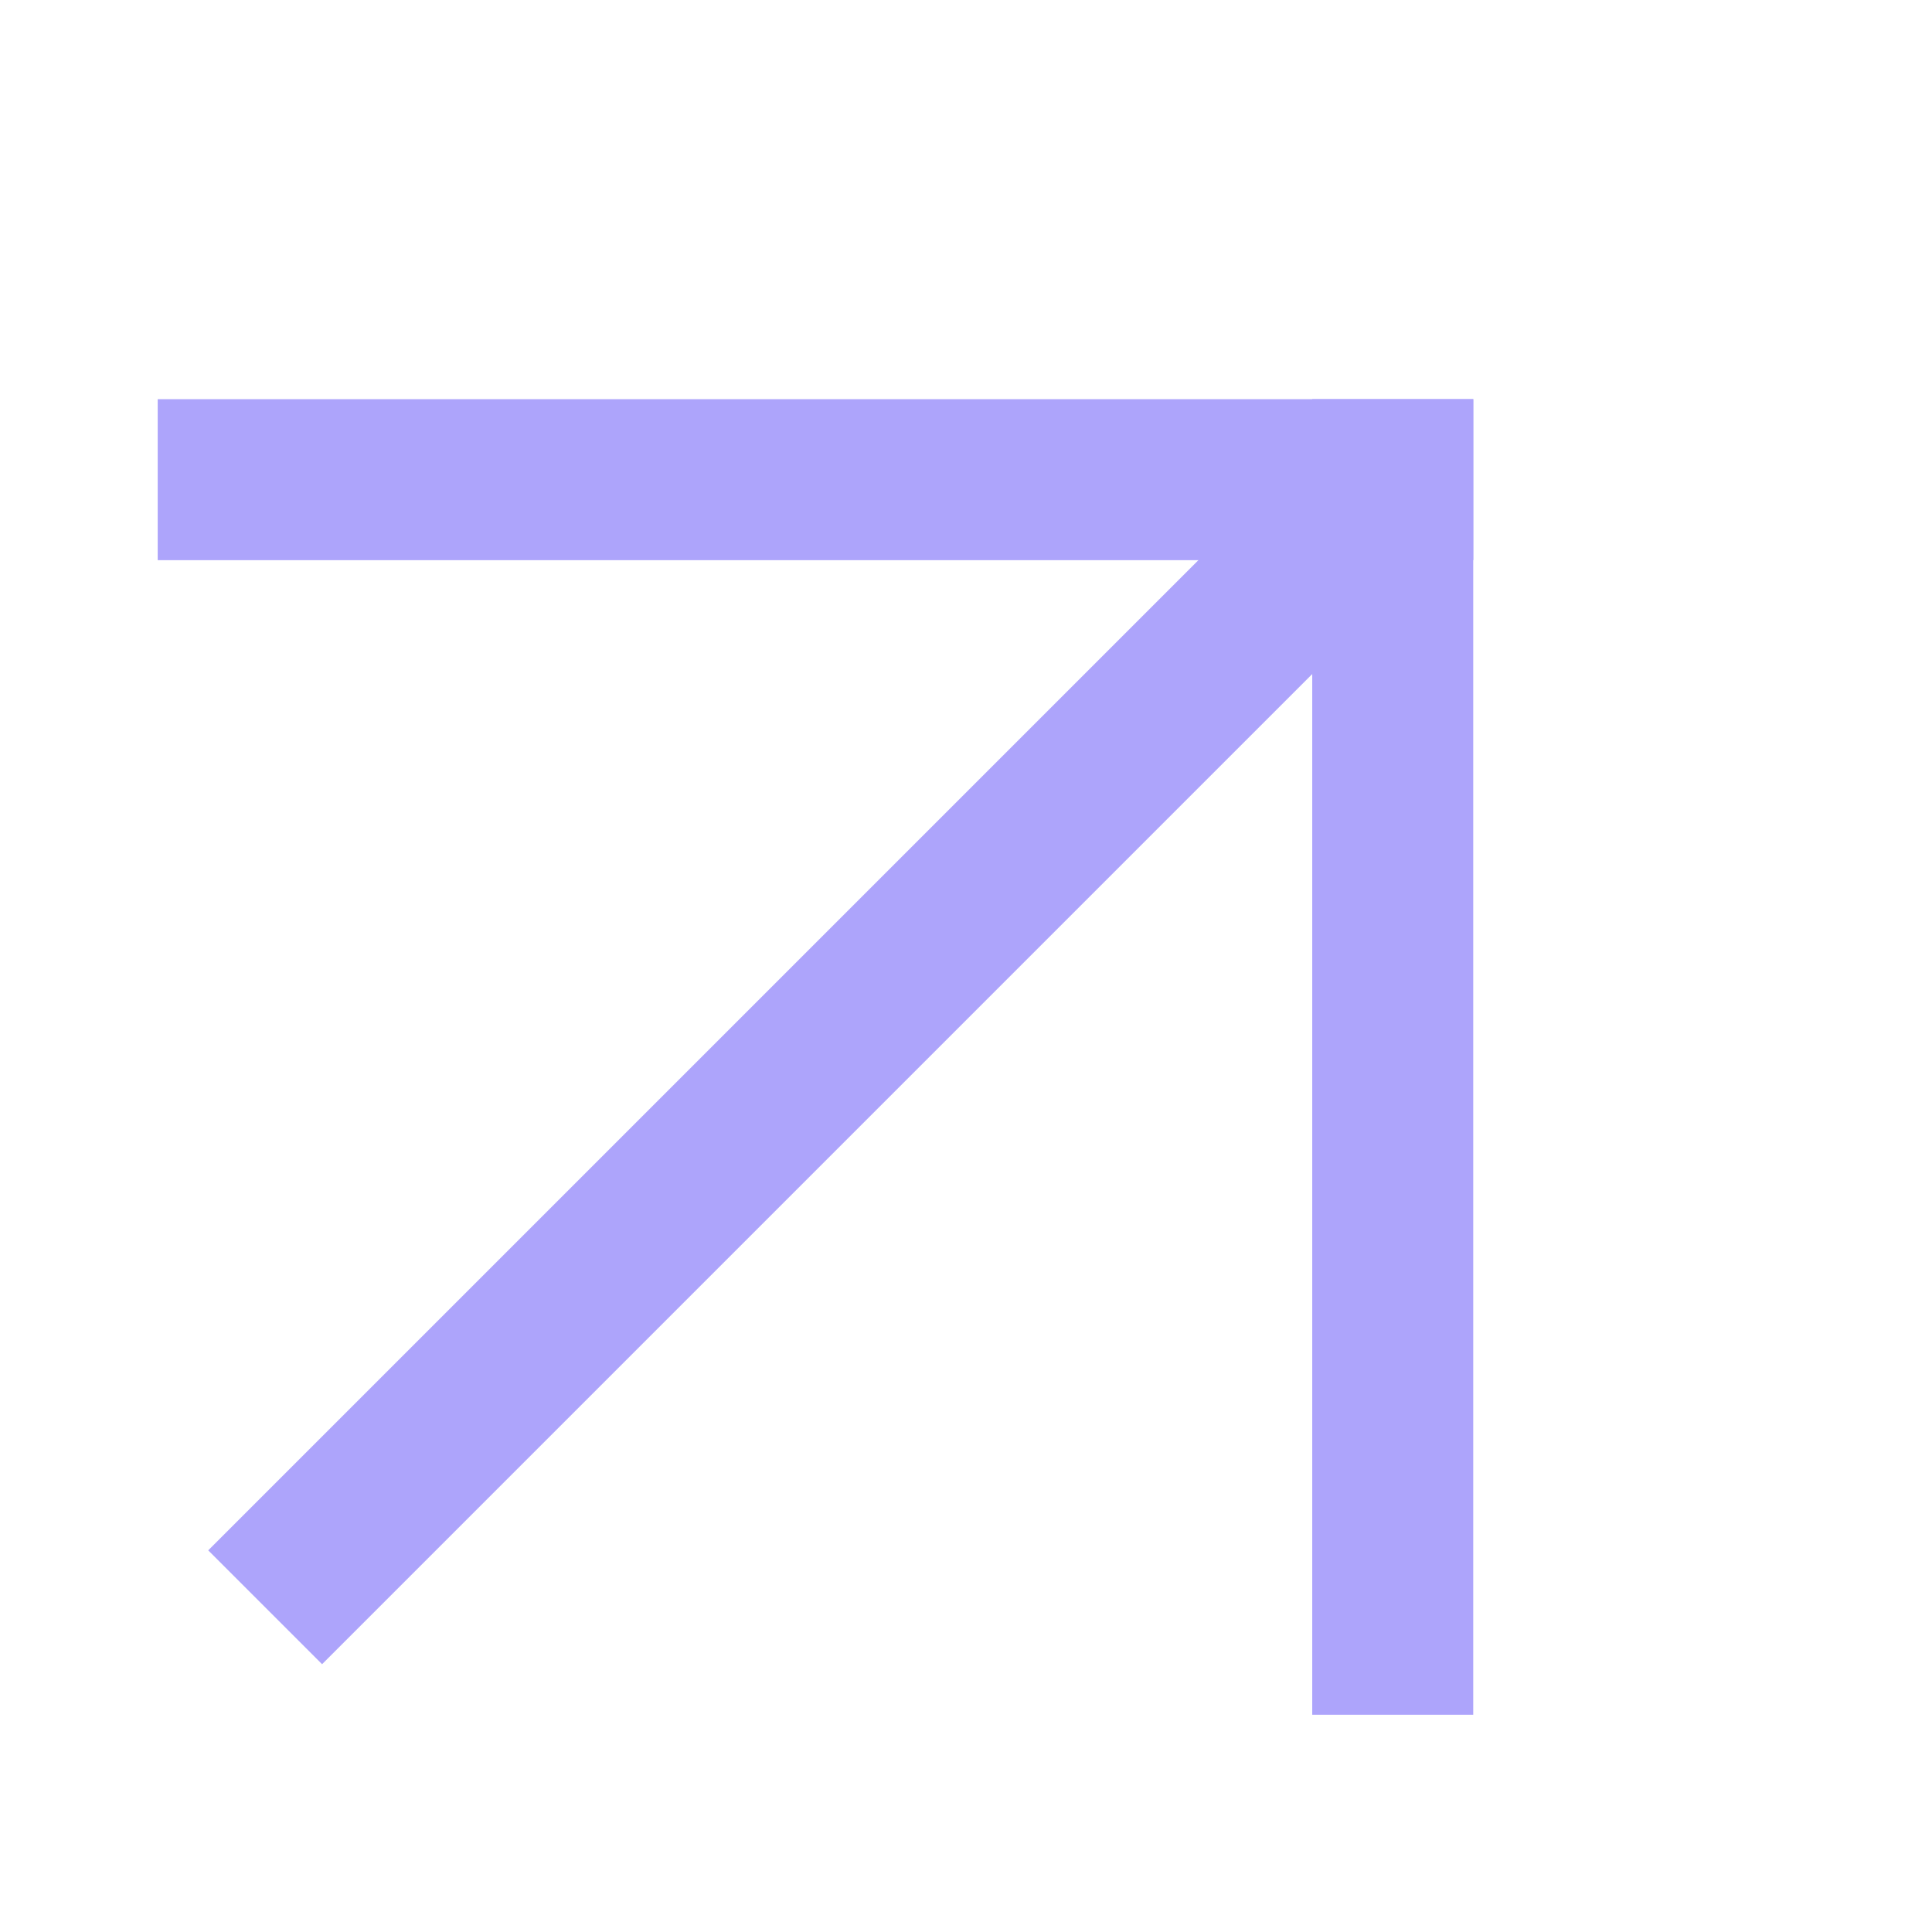
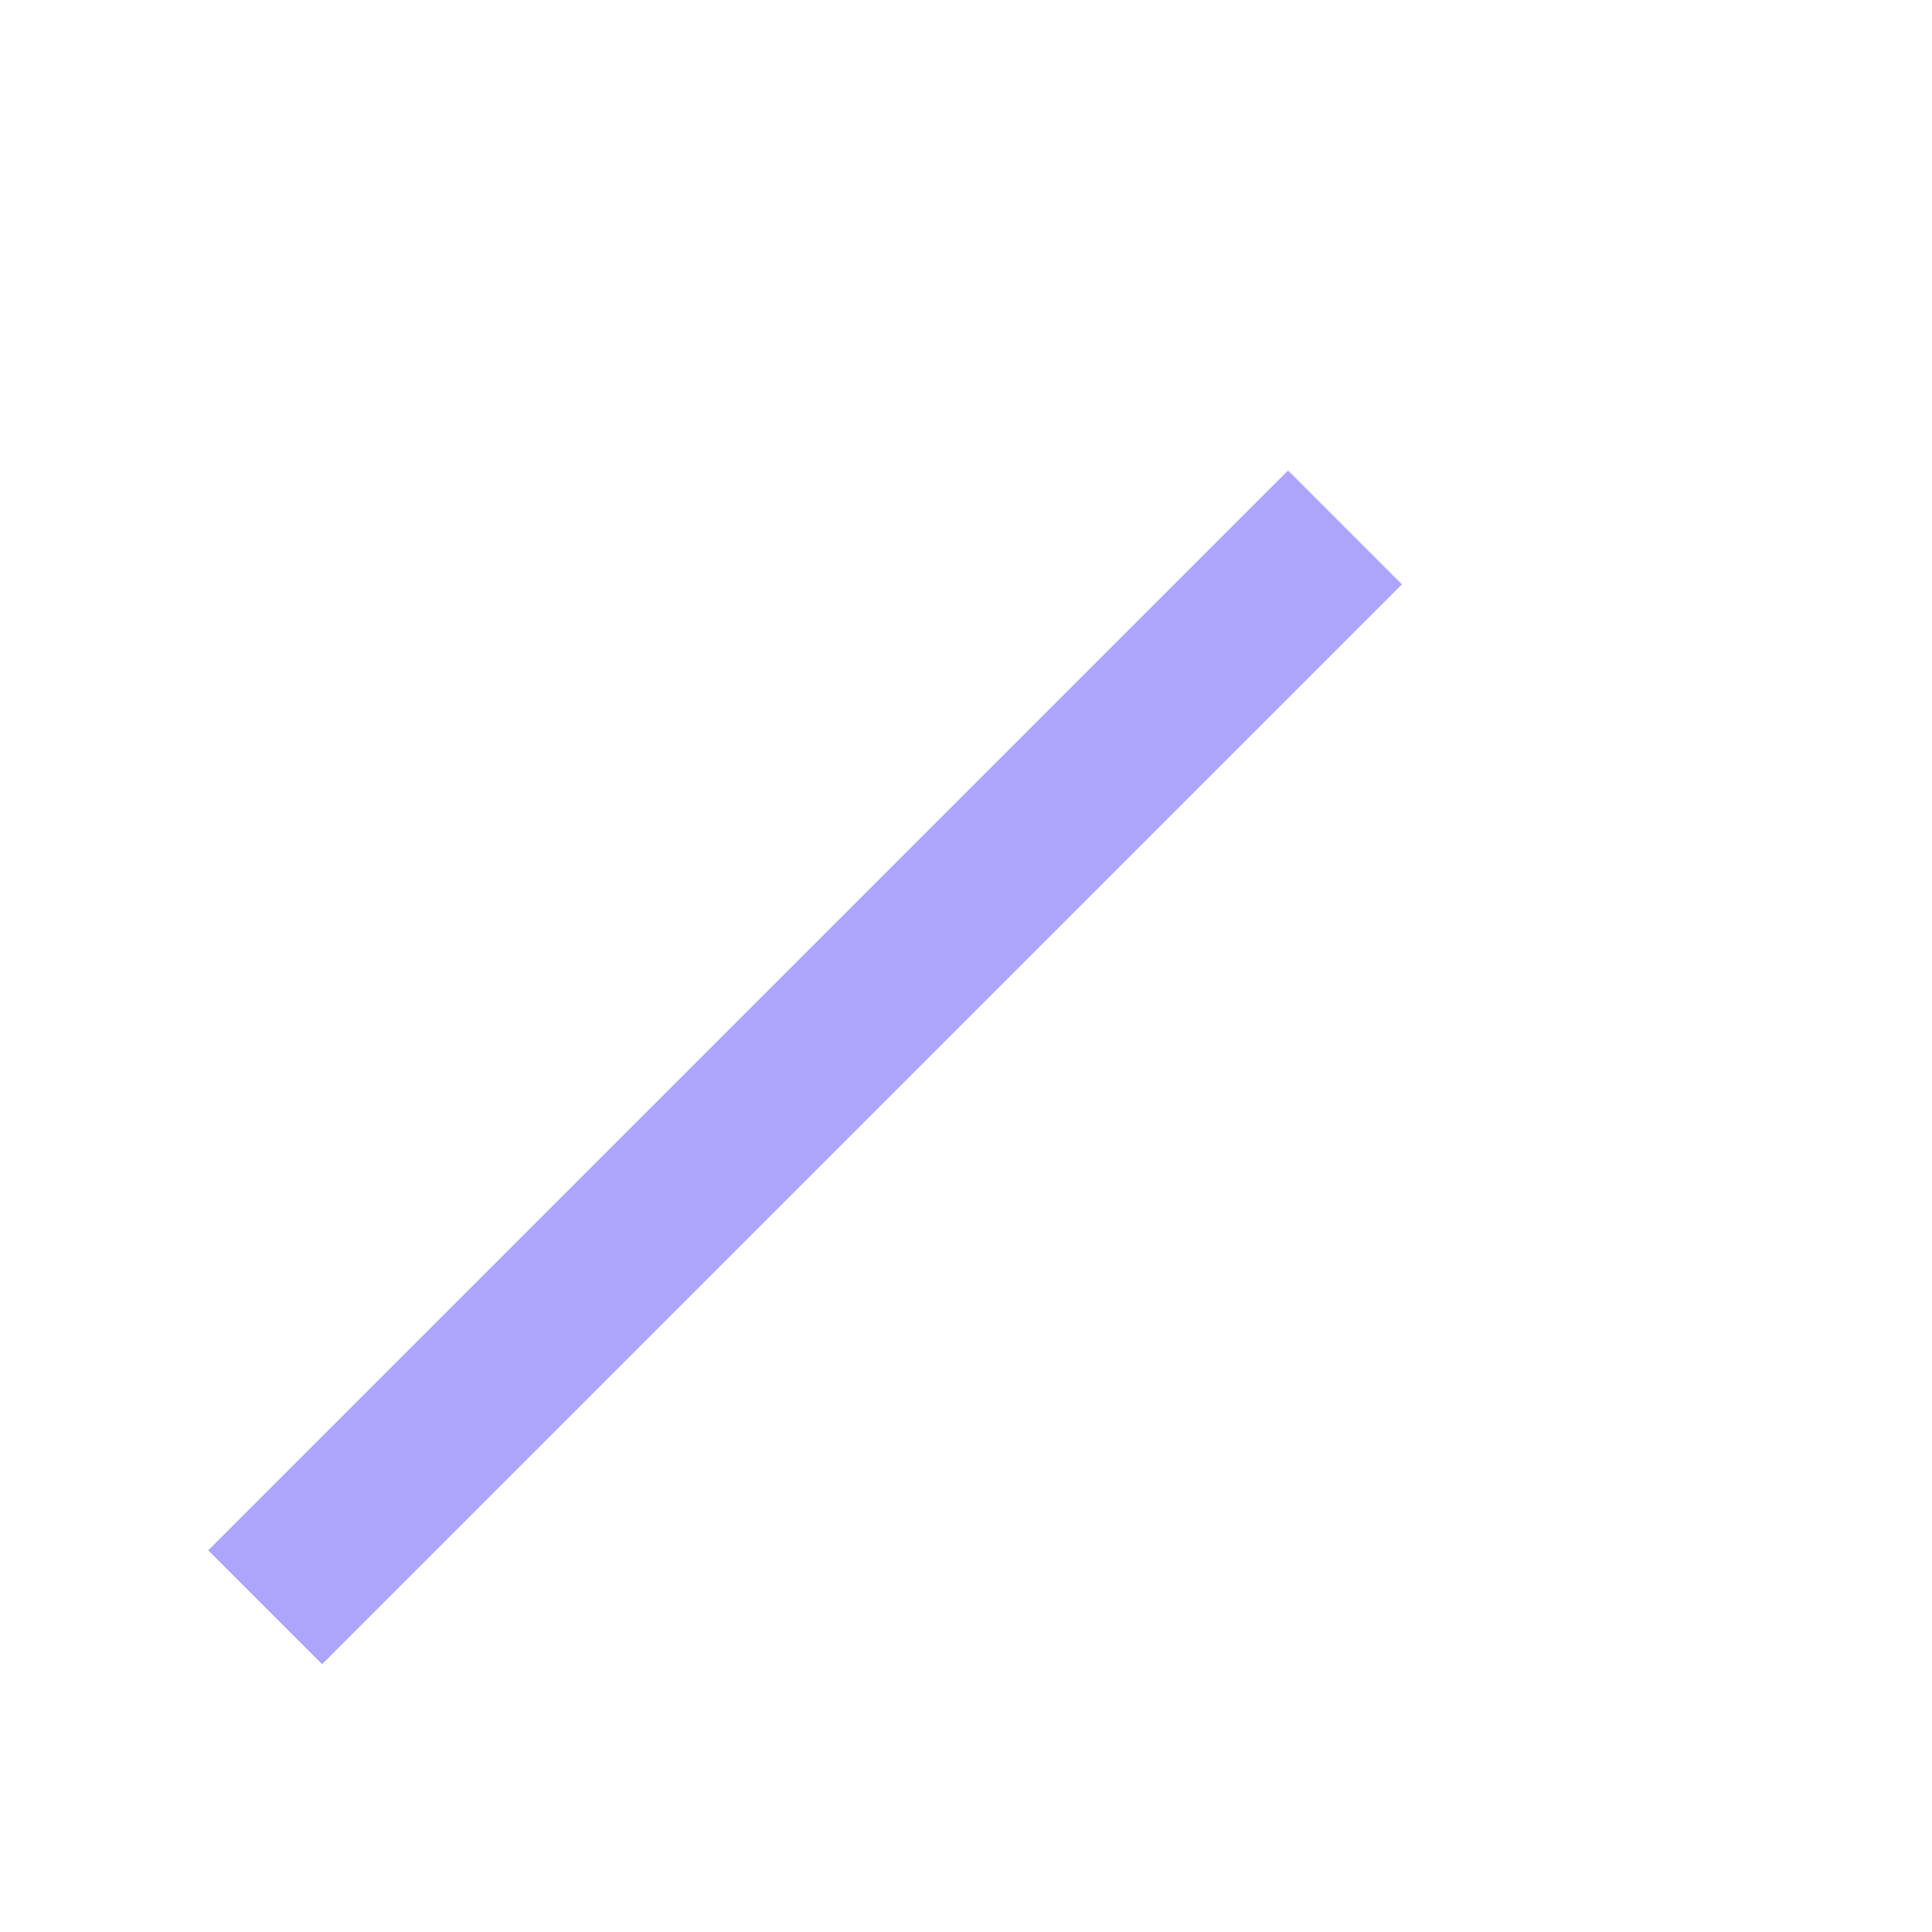
<svg xmlns="http://www.w3.org/2000/svg" width="24" height="24" viewBox="0 0 24 24" fill="none">
  <g clip-path="url(#clip0_381_1023)">
    <path d="M16.001 7.259L4.001 19.259" stroke="#ADA4FB" stroke-width="2" stroke-linecap="square" stroke-linejoin="round" />
-     <path d="M17.301 20.301V5.958" stroke="#ADA4FB" stroke-width="2" stroke-linecap="square" stroke-linejoin="round" />
-     <path d="M2.959 5.959H17.302" stroke="#ADA4FB" stroke-width="2" stroke-linecap="square" stroke-linejoin="round" />
  </g>
  <defs>
    <clipPath id="clip0_381_1023">
      <rect width="24" height="24" fill="white" />
    </clipPath>
  </defs>
</svg>